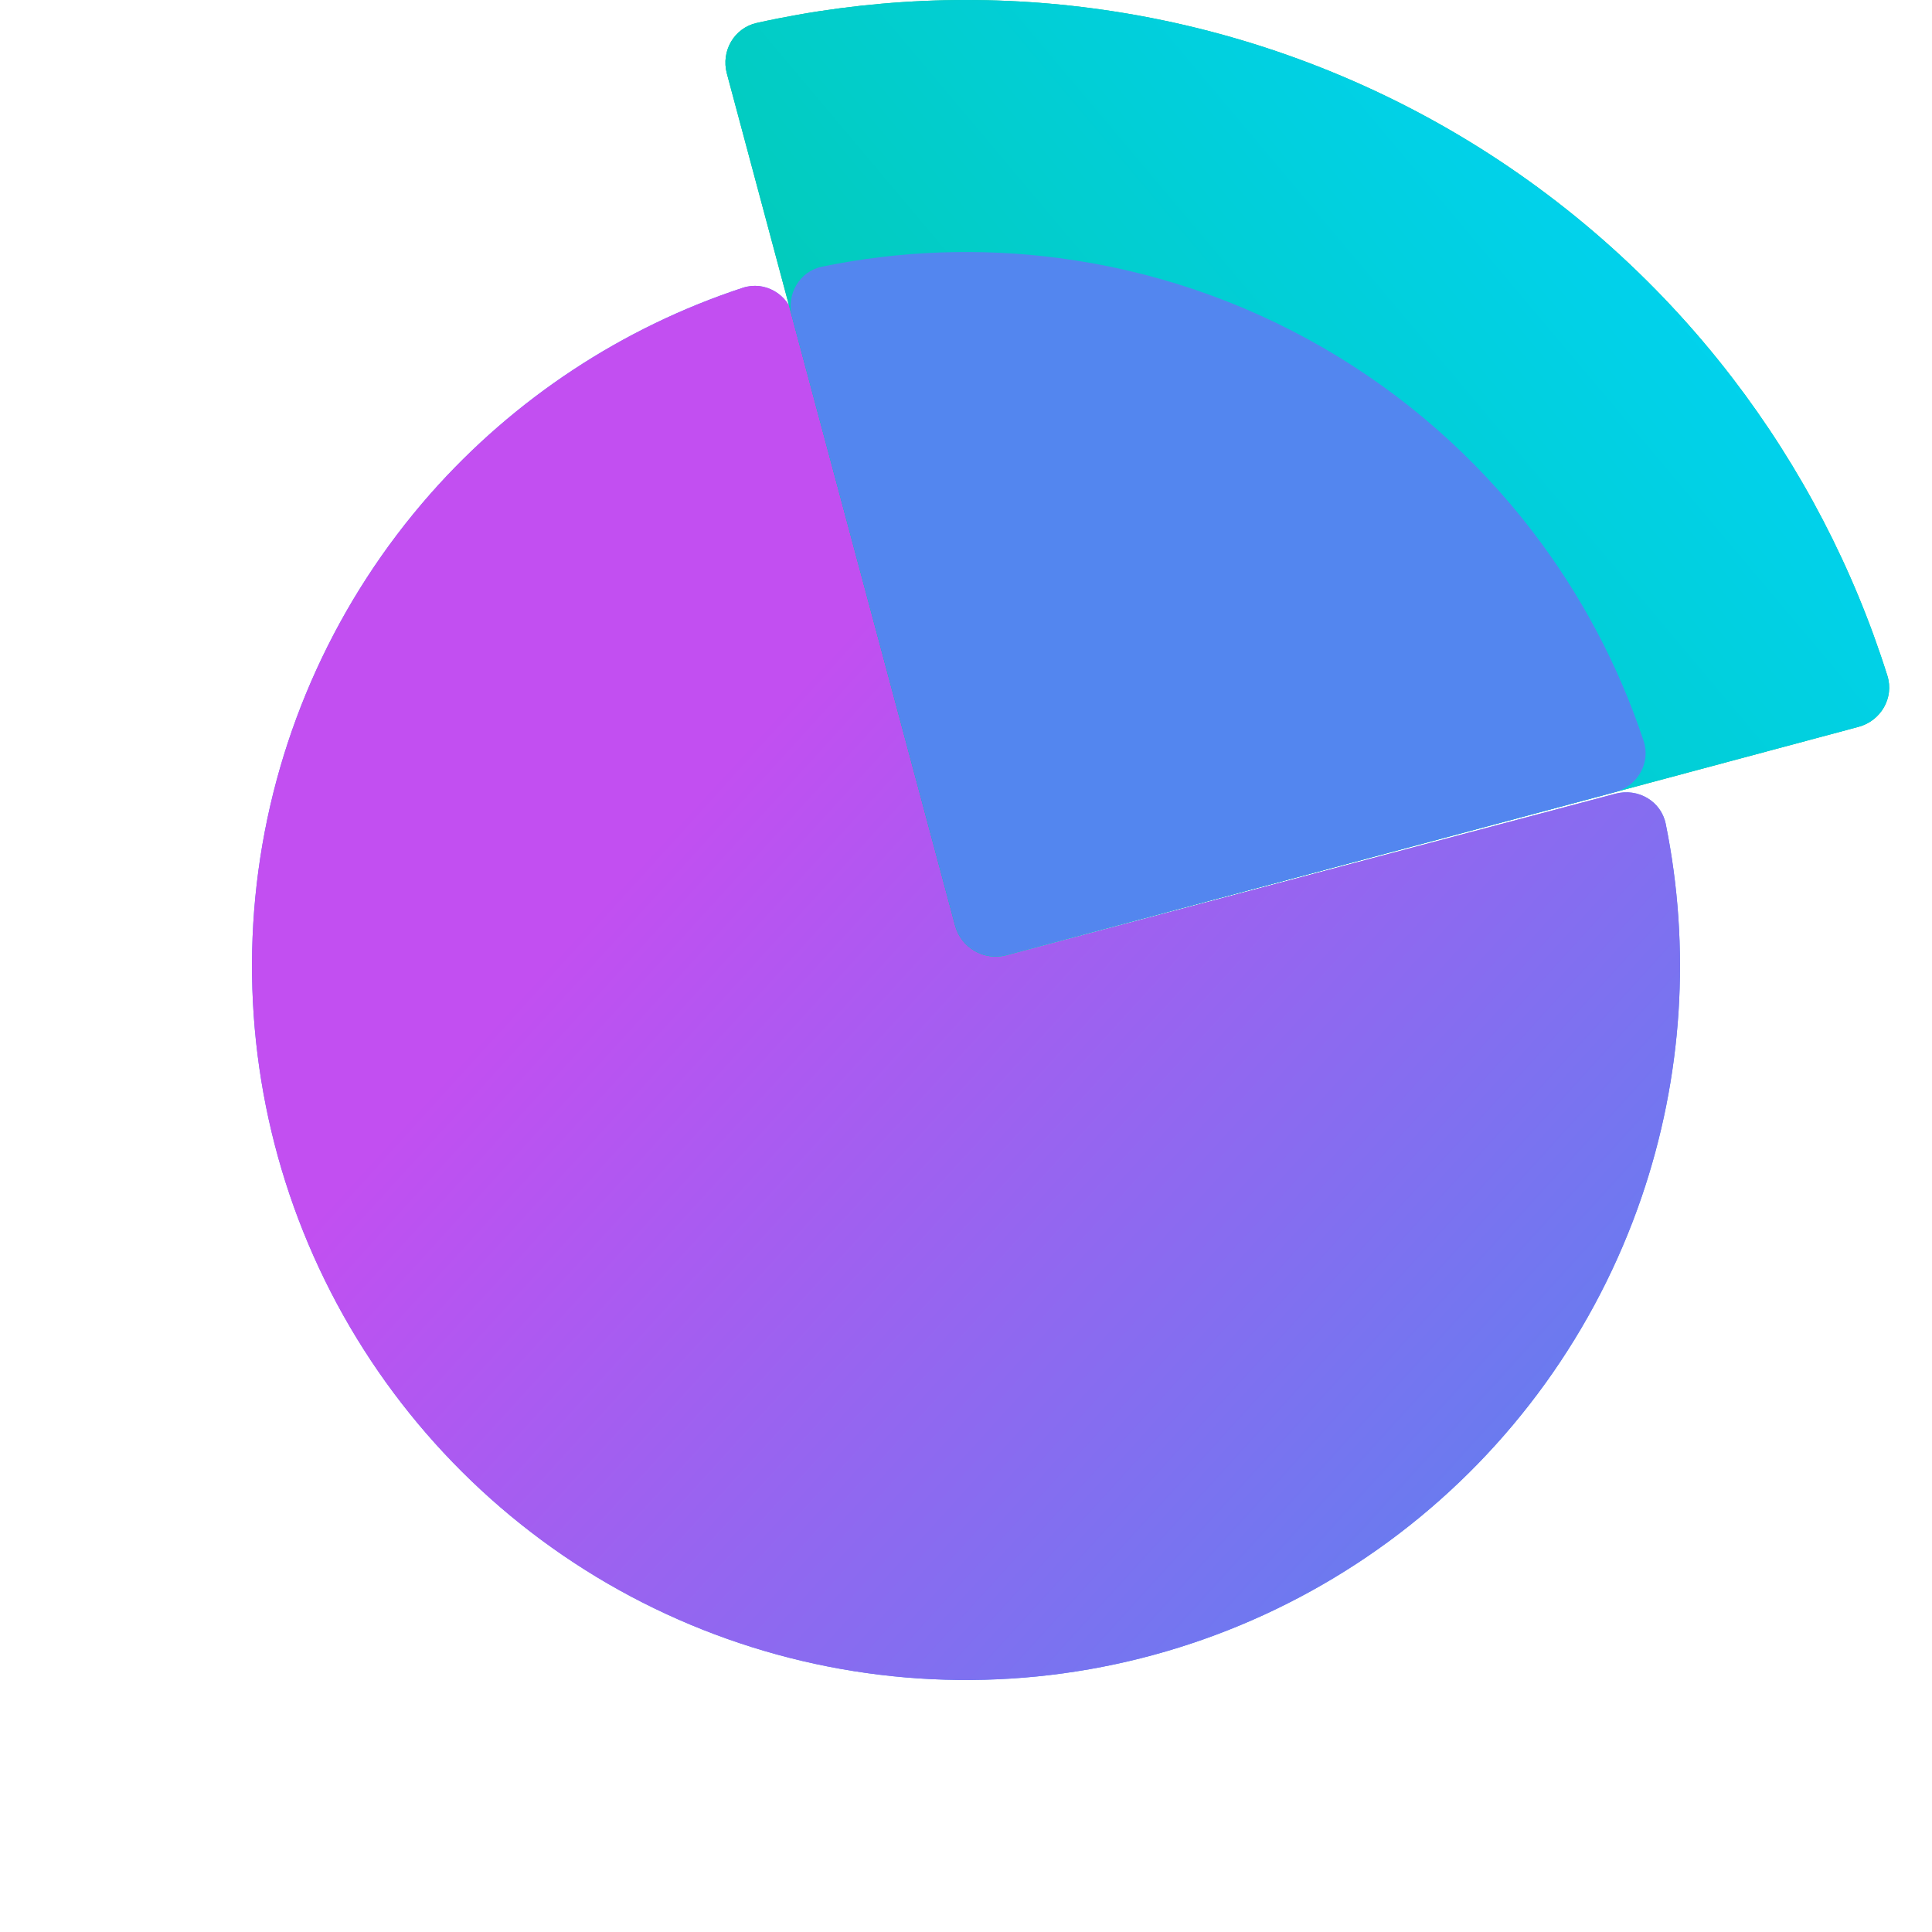
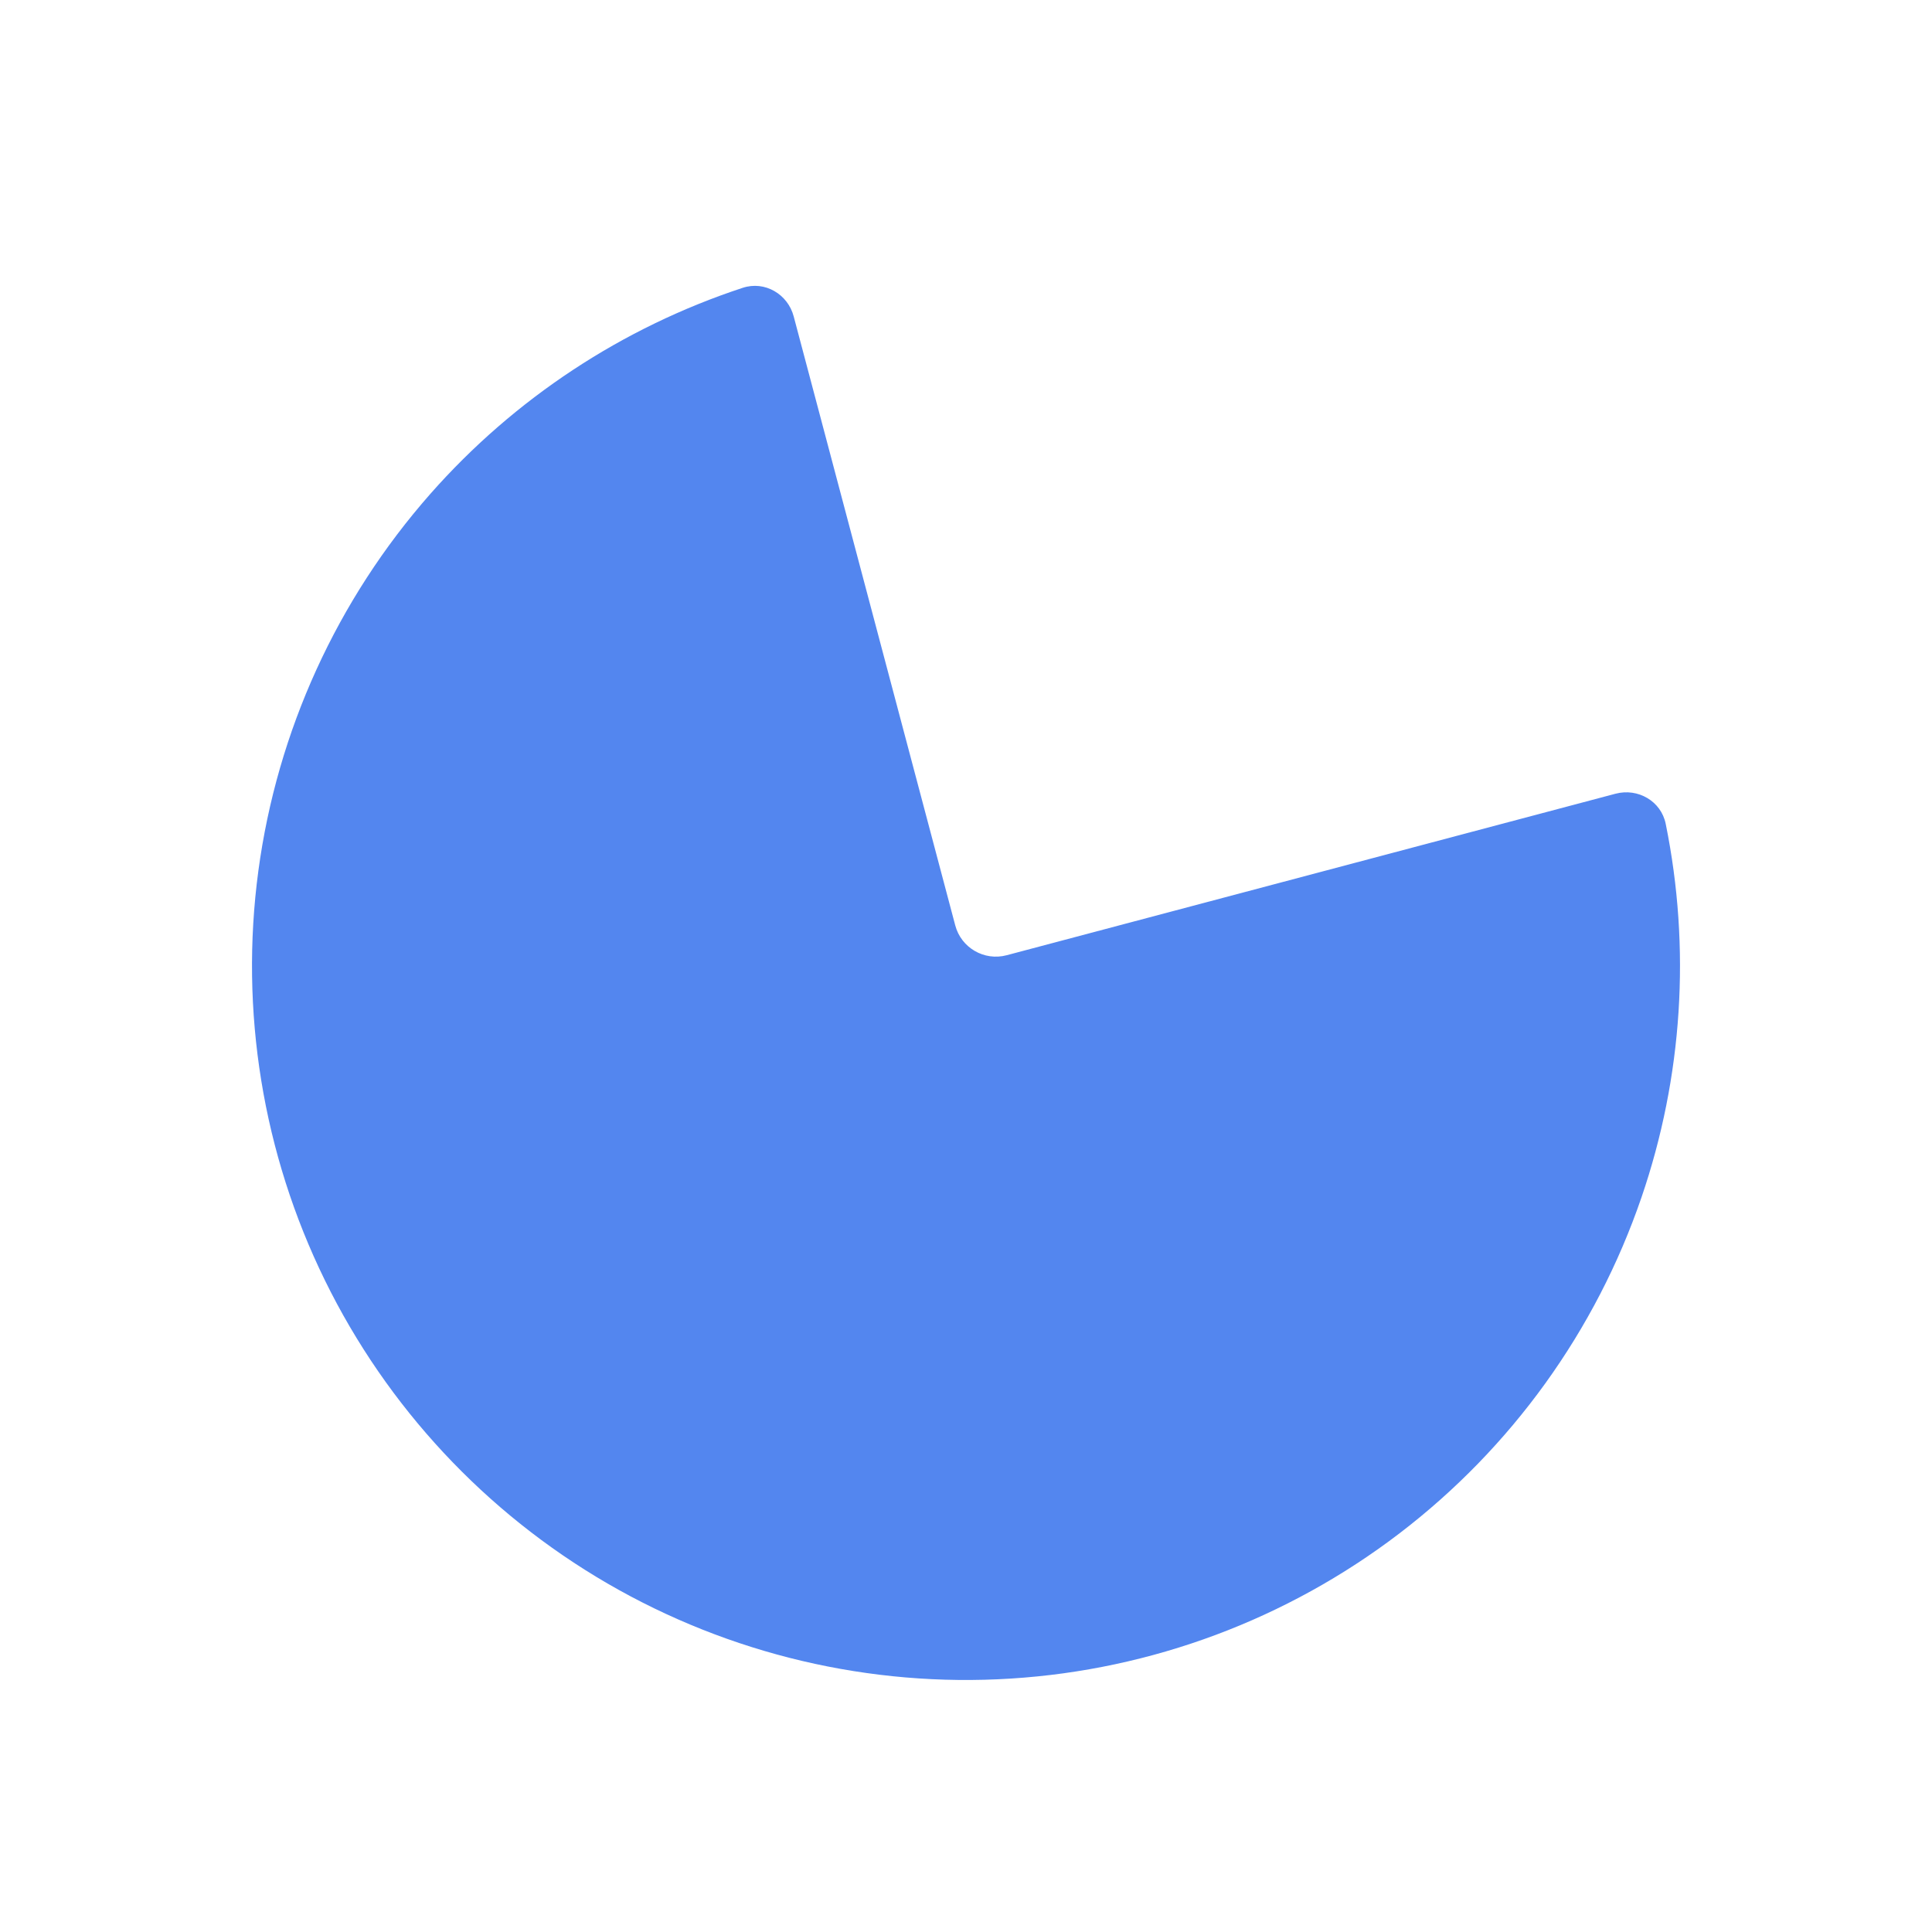
<svg xmlns="http://www.w3.org/2000/svg" width="46" height="46" viewBox="0 0 46 46" fill="none">
  <path d="M18.898 7.535C18.757 7.001 18.208 6.68 17.683 6.853C14.819 7.796 12.25 9.487 10.247 11.758C8.024 14.281 6.599 17.406 6.151 20.738C5.704 24.07 6.255 27.461 7.734 30.48C9.213 33.499 11.555 36.012 14.462 37.701C17.37 39.389 20.713 40.178 24.069 39.966C27.424 39.755 30.642 38.553 33.315 36.513C35.987 34.473 37.995 31.687 39.084 28.506C40.065 25.64 40.26 22.572 39.66 19.616C39.55 19.074 38.999 18.757 38.465 18.898L23.967 22.744C23.433 22.885 22.885 22.567 22.744 22.033L18.898 7.535Z" fill="#5386EF" />
-   <path d="M18.898 7.535C18.757 7.001 18.208 6.68 17.683 6.853C14.819 7.796 12.25 9.487 10.247 11.758C8.024 14.281 6.599 17.406 6.151 20.738C5.704 24.07 6.255 27.461 7.734 30.48C9.213 33.499 11.555 36.012 14.462 37.701C17.37 39.389 20.713 40.178 24.069 39.966C27.424 39.755 30.642 38.553 33.315 36.513C35.987 34.473 37.995 31.687 39.084 28.506C40.065 25.64 40.26 22.572 39.66 19.616C39.55 19.074 38.999 18.757 38.465 18.898L23.967 22.744C23.433 22.885 22.885 22.567 22.744 22.033L18.898 7.535Z" fill="url(#paint0_linear_438_1291)" />
-   <path d="M44.25 17.306C44.784 17.163 45.103 16.614 44.937 16.087C44.131 13.53 42.883 11.13 41.247 8.998C39.408 6.602 37.116 4.592 34.5 3.081C31.884 1.571 28.997 0.591 26.002 0.197C23.338 -0.154 20.636 -0.035 18.018 0.546C17.479 0.666 17.163 1.216 17.306 1.75L22.741 22.034C22.884 22.567 23.433 22.884 23.966 22.741L44.25 17.306Z" fill="#04C58F" />
-   <path d="M44.25 17.306C44.784 17.163 45.103 16.614 44.937 16.087C44.131 13.53 42.883 11.13 41.247 8.998C39.408 6.602 37.116 4.592 34.5 3.081C31.884 1.571 28.997 0.591 26.002 0.197C23.338 -0.154 20.636 -0.035 18.018 0.546C17.479 0.666 17.163 1.216 17.306 1.75L22.741 22.034C22.884 22.567 23.433 22.884 23.966 22.741L44.25 17.306Z" fill="url(#paint1_linear_438_1291)" />
-   <path d="M18.859 7.545C18.716 7.012 19.032 6.46 19.573 6.349C21.428 5.967 23.337 5.898 25.219 6.145C27.432 6.437 29.567 7.161 31.5 8.278C33.433 9.394 35.128 10.88 36.487 12.651C37.643 14.157 38.537 15.845 39.134 17.642C39.308 18.166 38.988 18.716 38.455 18.859L23.966 22.741C23.433 22.884 22.884 22.567 22.741 22.034L18.859 7.545Z" fill="#5386EF" />
  <defs>
    <linearGradient id="paint0_linear_438_1291" x1="39.745" y1="39.745" x2="16.77" y2="18.813" gradientUnits="userSpaceOnUse">
      <stop stop-color="#5386EF" />
      <stop offset="1" stop-color="#C24FF1" />
    </linearGradient>
    <linearGradient id="paint1_linear_438_1291" x1="44.722" y1="3.833" x2="16.611" y2="27.472" gradientUnits="userSpaceOnUse">
      <stop stop-color="#00D4FE" />
      <stop offset="1" stop-color="#04C58F" />
    </linearGradient>
  </defs>
</svg>